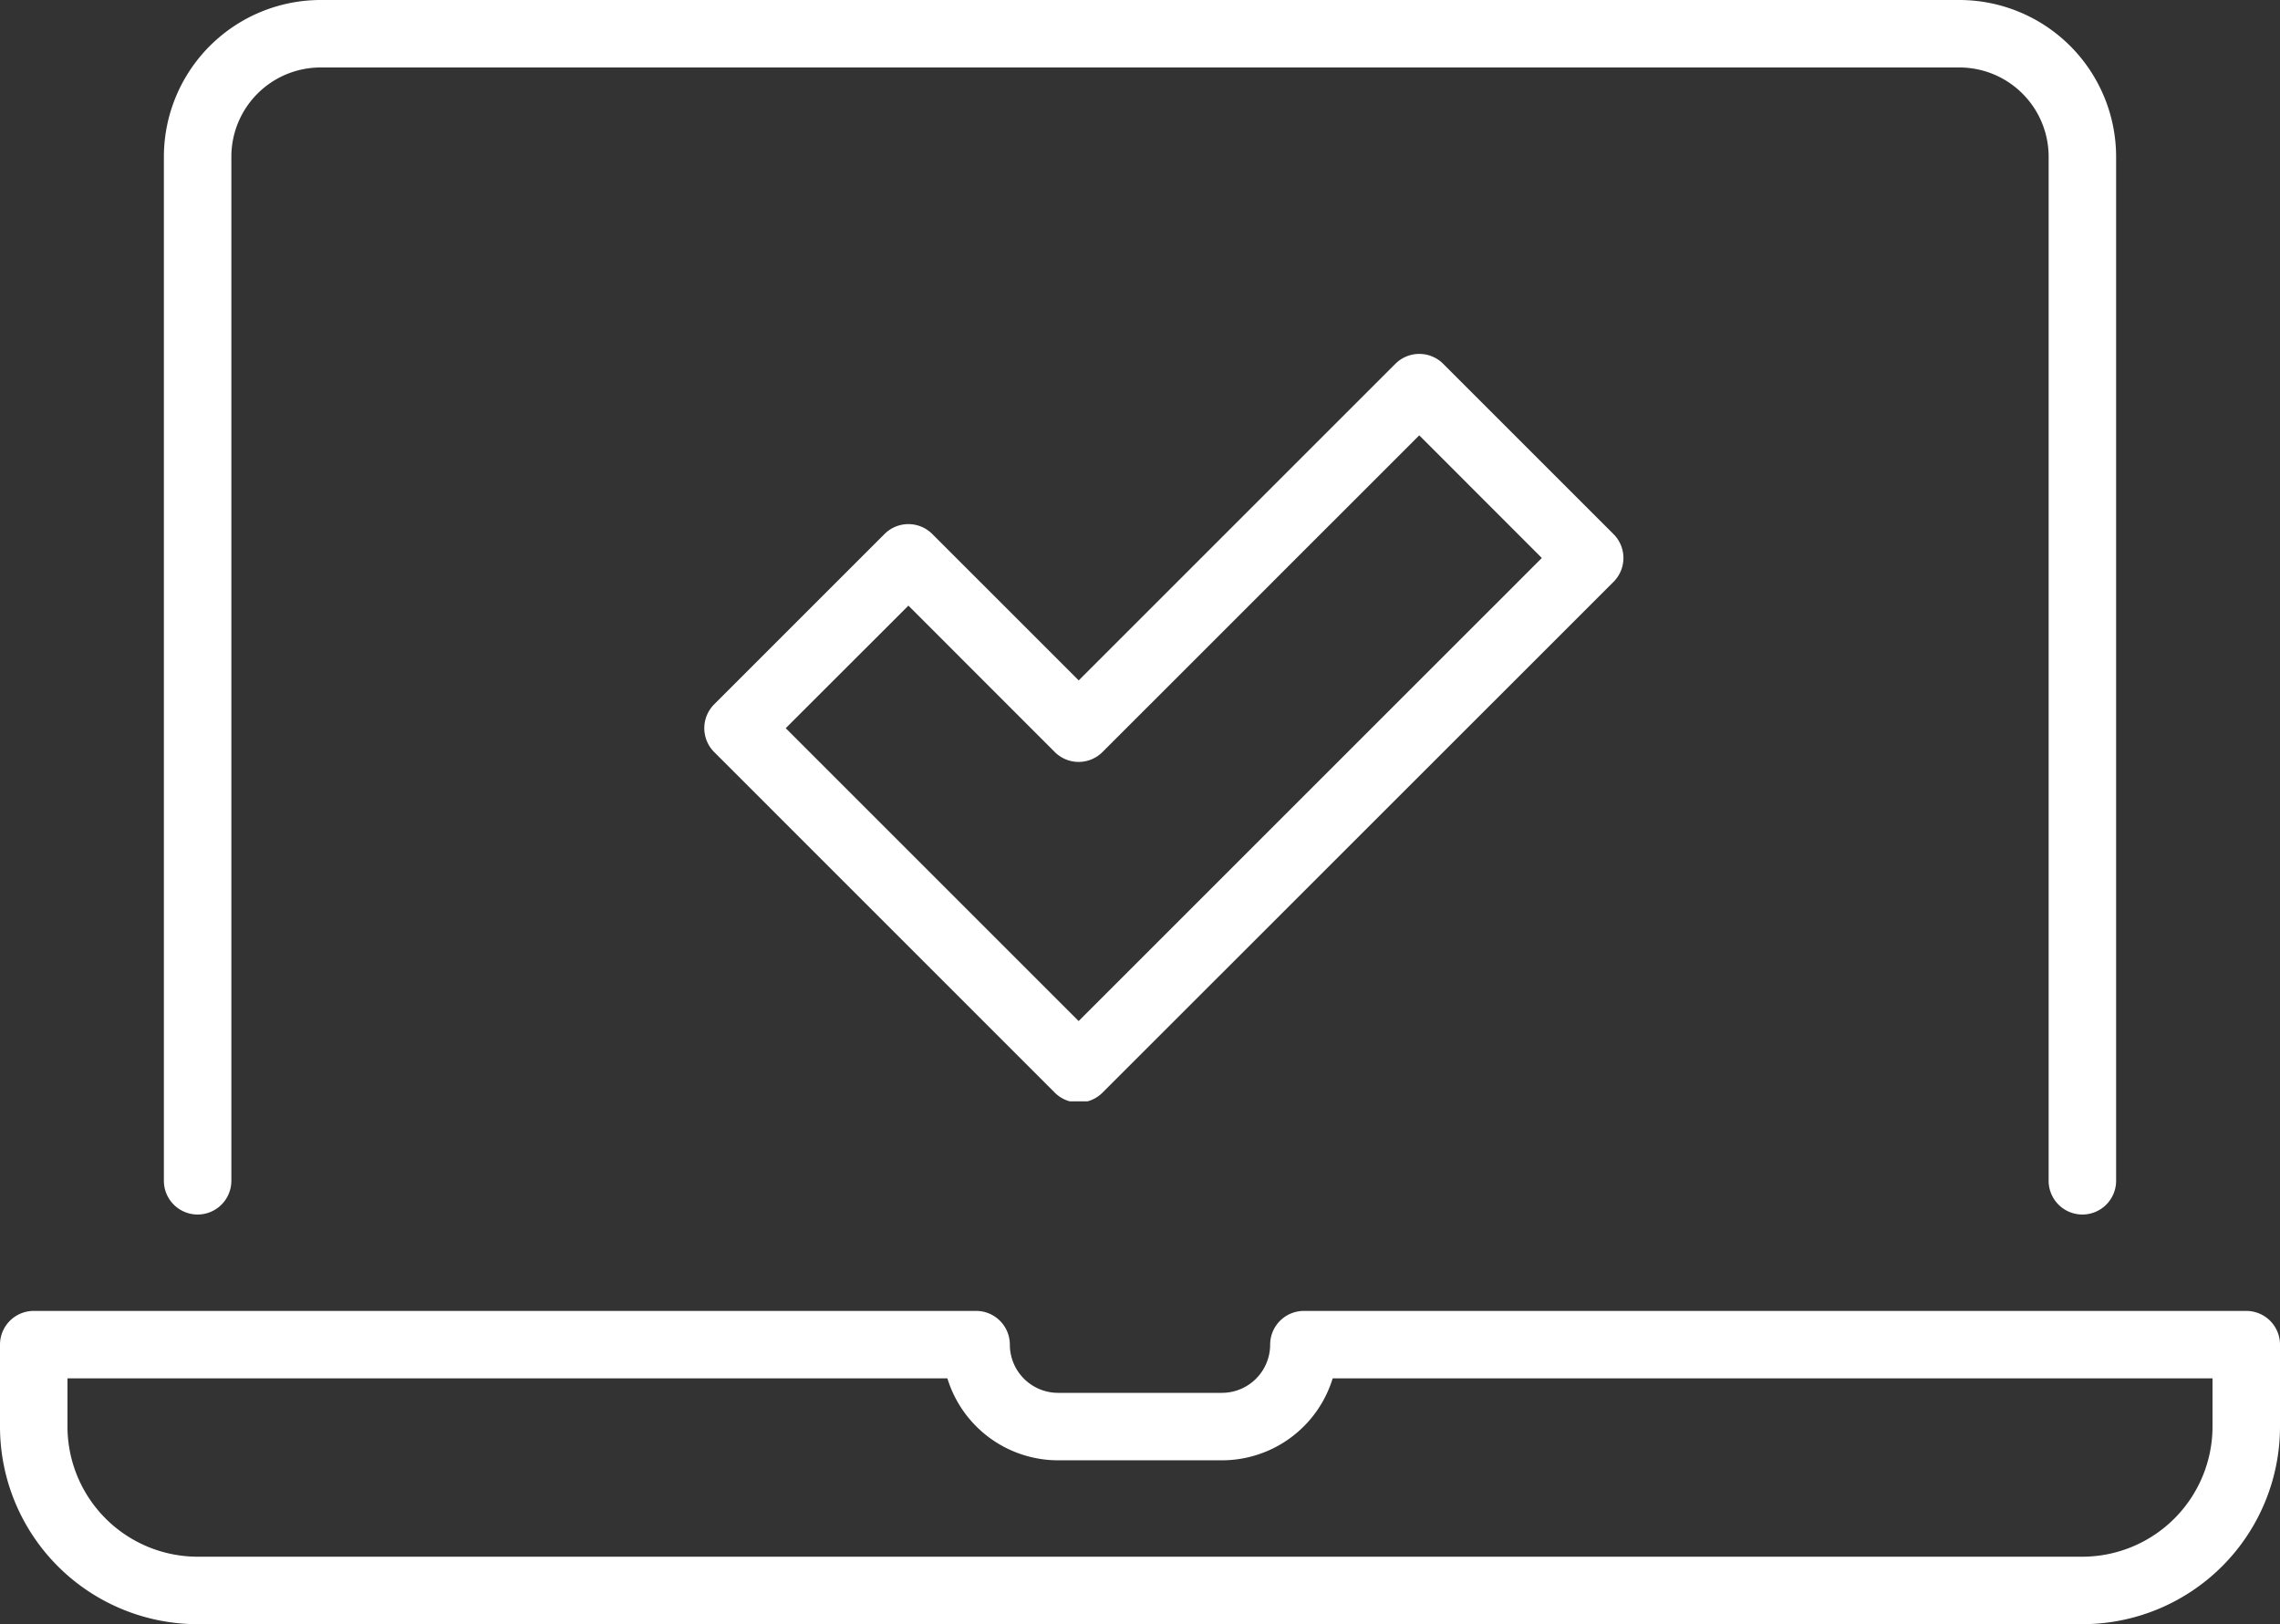
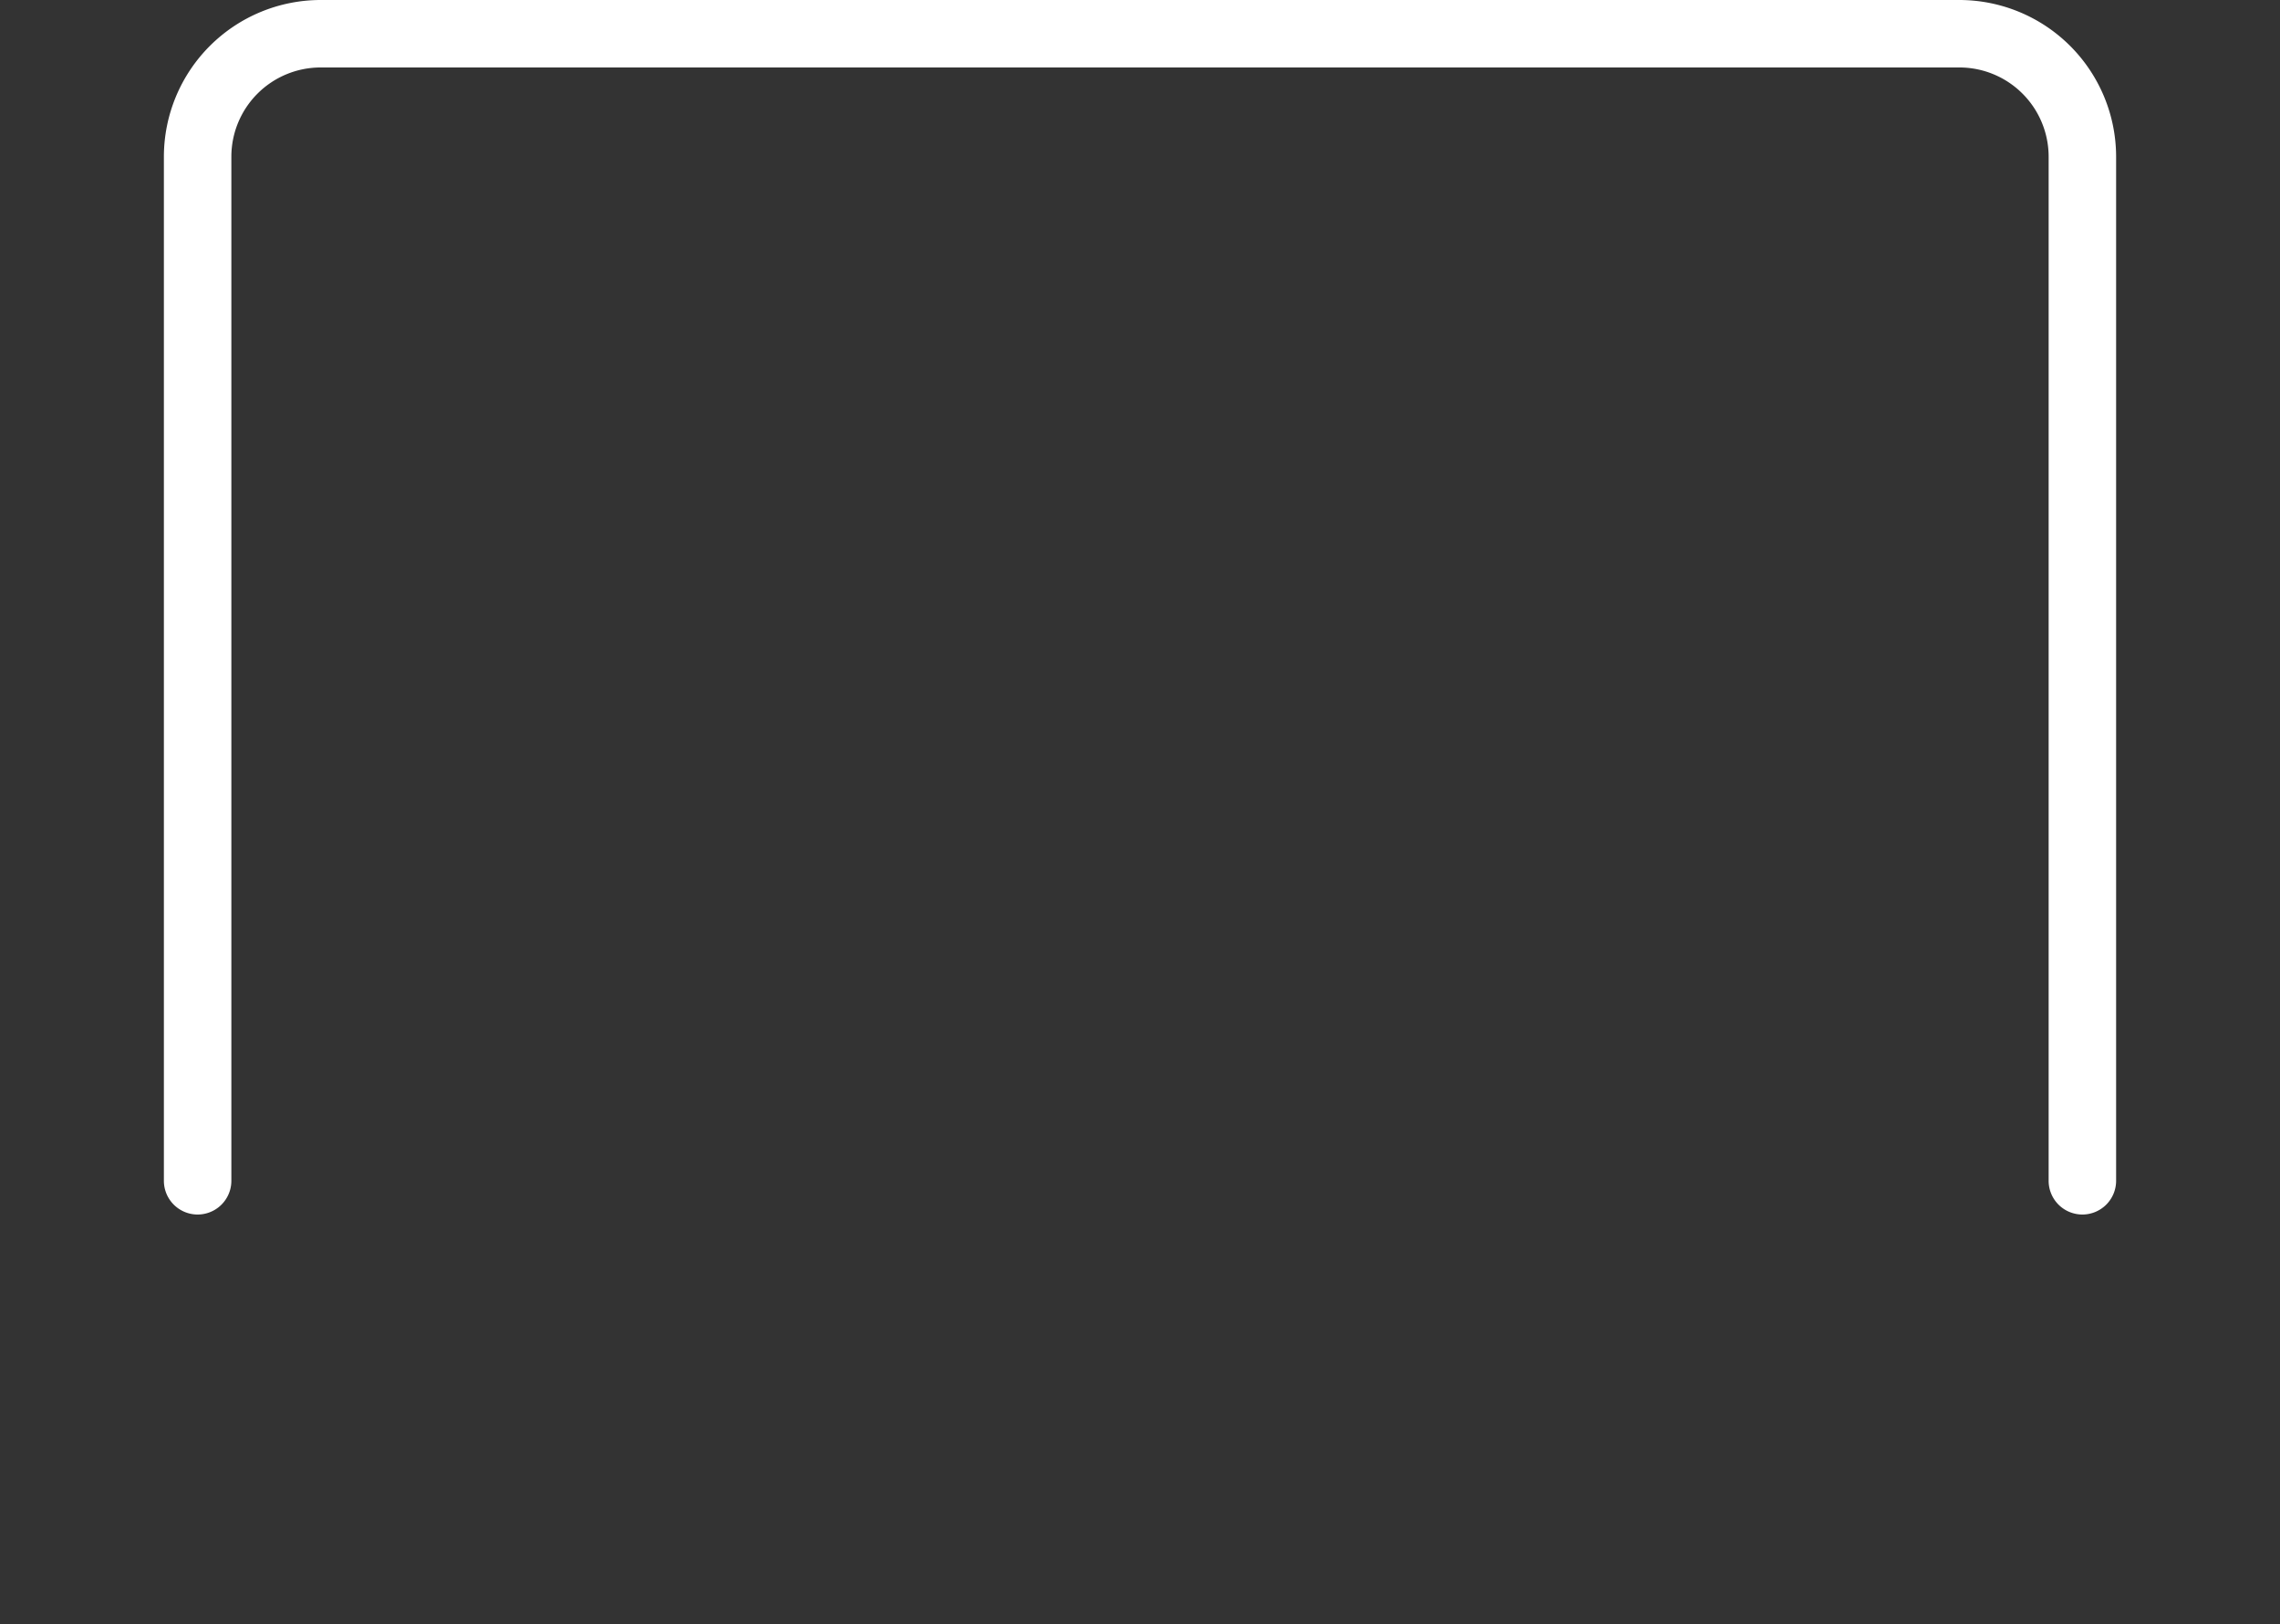
<svg xmlns="http://www.w3.org/2000/svg" width="135.157" height="96.296" viewBox="0 0 135.157 96.296">
  <rect x="0" y="0" width="135.157" height="96.296" fill="#333333" stroke="none" />
  <defs>
    <clipPath id="clip-path">
      <rect id="Rectangle_185" data-name="Rectangle 185" width="56" height="45" transform="translate(-0.226 -0.163)" fill="none" stroke="#fff" stroke-width="4" />
    </clipPath>
  </defs>
  <g id="TVEVRYWHERE_GetStarted" transform="translate(-1030 -2707)">
-     <path id="Path_155" data-name="Path 155" d="M251,93h55.863a2,2,0,0,1,2,2,2.861,2.861,0,0,0,2.858,2.858h9.715A2.861,2.861,0,0,0,324.294,95a2,2,0,0,1,2-2h55.863a2,2,0,0,1,2,2v4.858a11.716,11.716,0,0,1-11.715,11.715H260.715A11.716,11.716,0,0,1,249,99.858V95A2,2,0,0,1,251,93Zm54.161,4H253v2.858a7.724,7.724,0,0,0,7.715,7.715H372.442a7.724,7.724,0,0,0,7.715-7.715V97H328a6.87,6.87,0,0,1-6.56,4.858h-9.715A6.87,6.87,0,0,1,305.161,97Z" transform="translate(781 2691.723)" fill="#fff" />
    <path id="Path_156" data-name="Path 156" d="M366.727,133.008a2,2,0,0,1-2-2V70.287A5.293,5.293,0,0,0,359.44,65H262.286A5.293,5.293,0,0,0,257,70.287v60.721a2,2,0,0,1-4,0V70.287A9.3,9.3,0,0,1,262.286,61H359.44a9.3,9.3,0,0,1,9.287,9.287v60.721A2,2,0,0,1,366.727,133.008Z" transform="translate(786.715 2646)" fill="#fff" />
    <g id="Group_165" data-name="Group 165" transform="translate(1071.226 2727.459)">
      <g id="Group_164" data-name="Group 164" clip-path="url(#clip-path)">
-         <path id="Path_157" data-name="Path 157" d="M41.382-1A2,2,0,0,1,42.8-.414l10.1,10.1a2,2,0,0,1,0,2.828L22.605,42.8a2,2,0,0,1-2.828,0L-.414,22.605a2,2,0,0,1,0-2.828l10.1-10.1a2,2,0,0,1,2.828,0l8.681,8.681L39.968-.414A2,2,0,0,1,41.382-1Zm7.267,12.1L41.382,3.828,22.605,22.605a2,2,0,0,1-2.828,0L11.1,13.924,3.828,21.191,21.191,38.554Z" transform="translate(1.524 1.524)" fill="#fff" />
-       </g>
+         </g>
    </g>
  </g>
</svg>